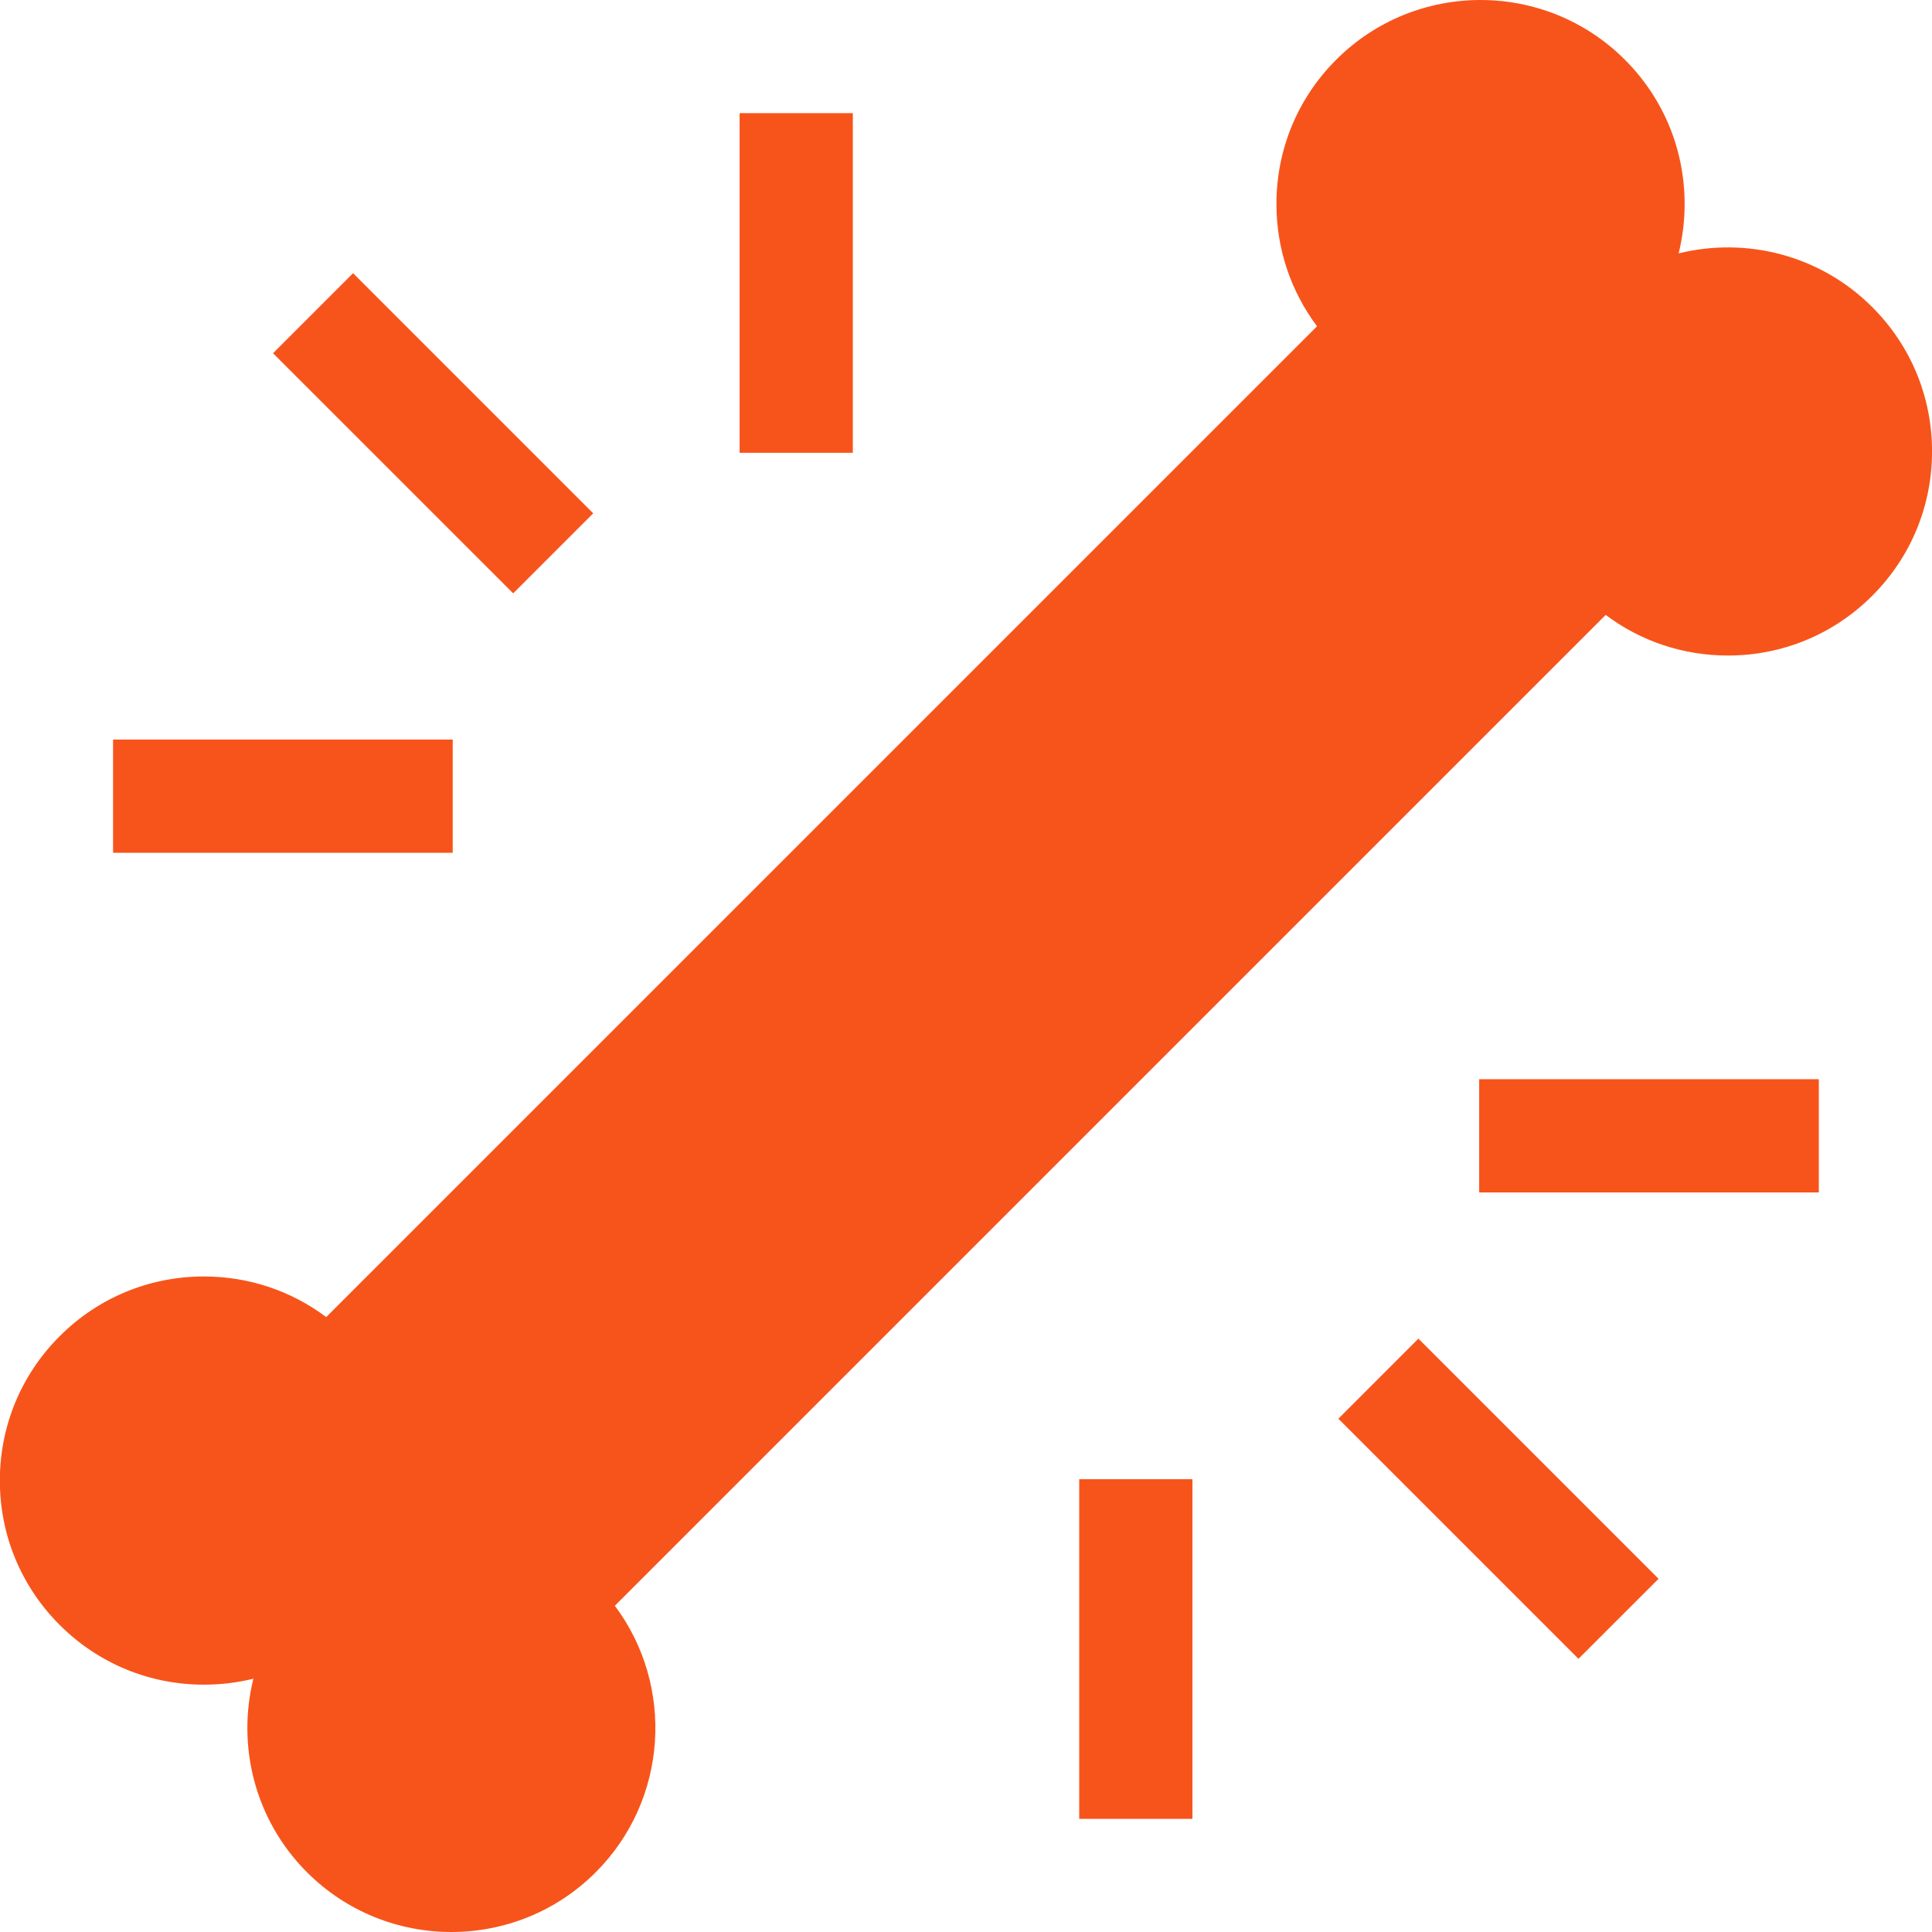
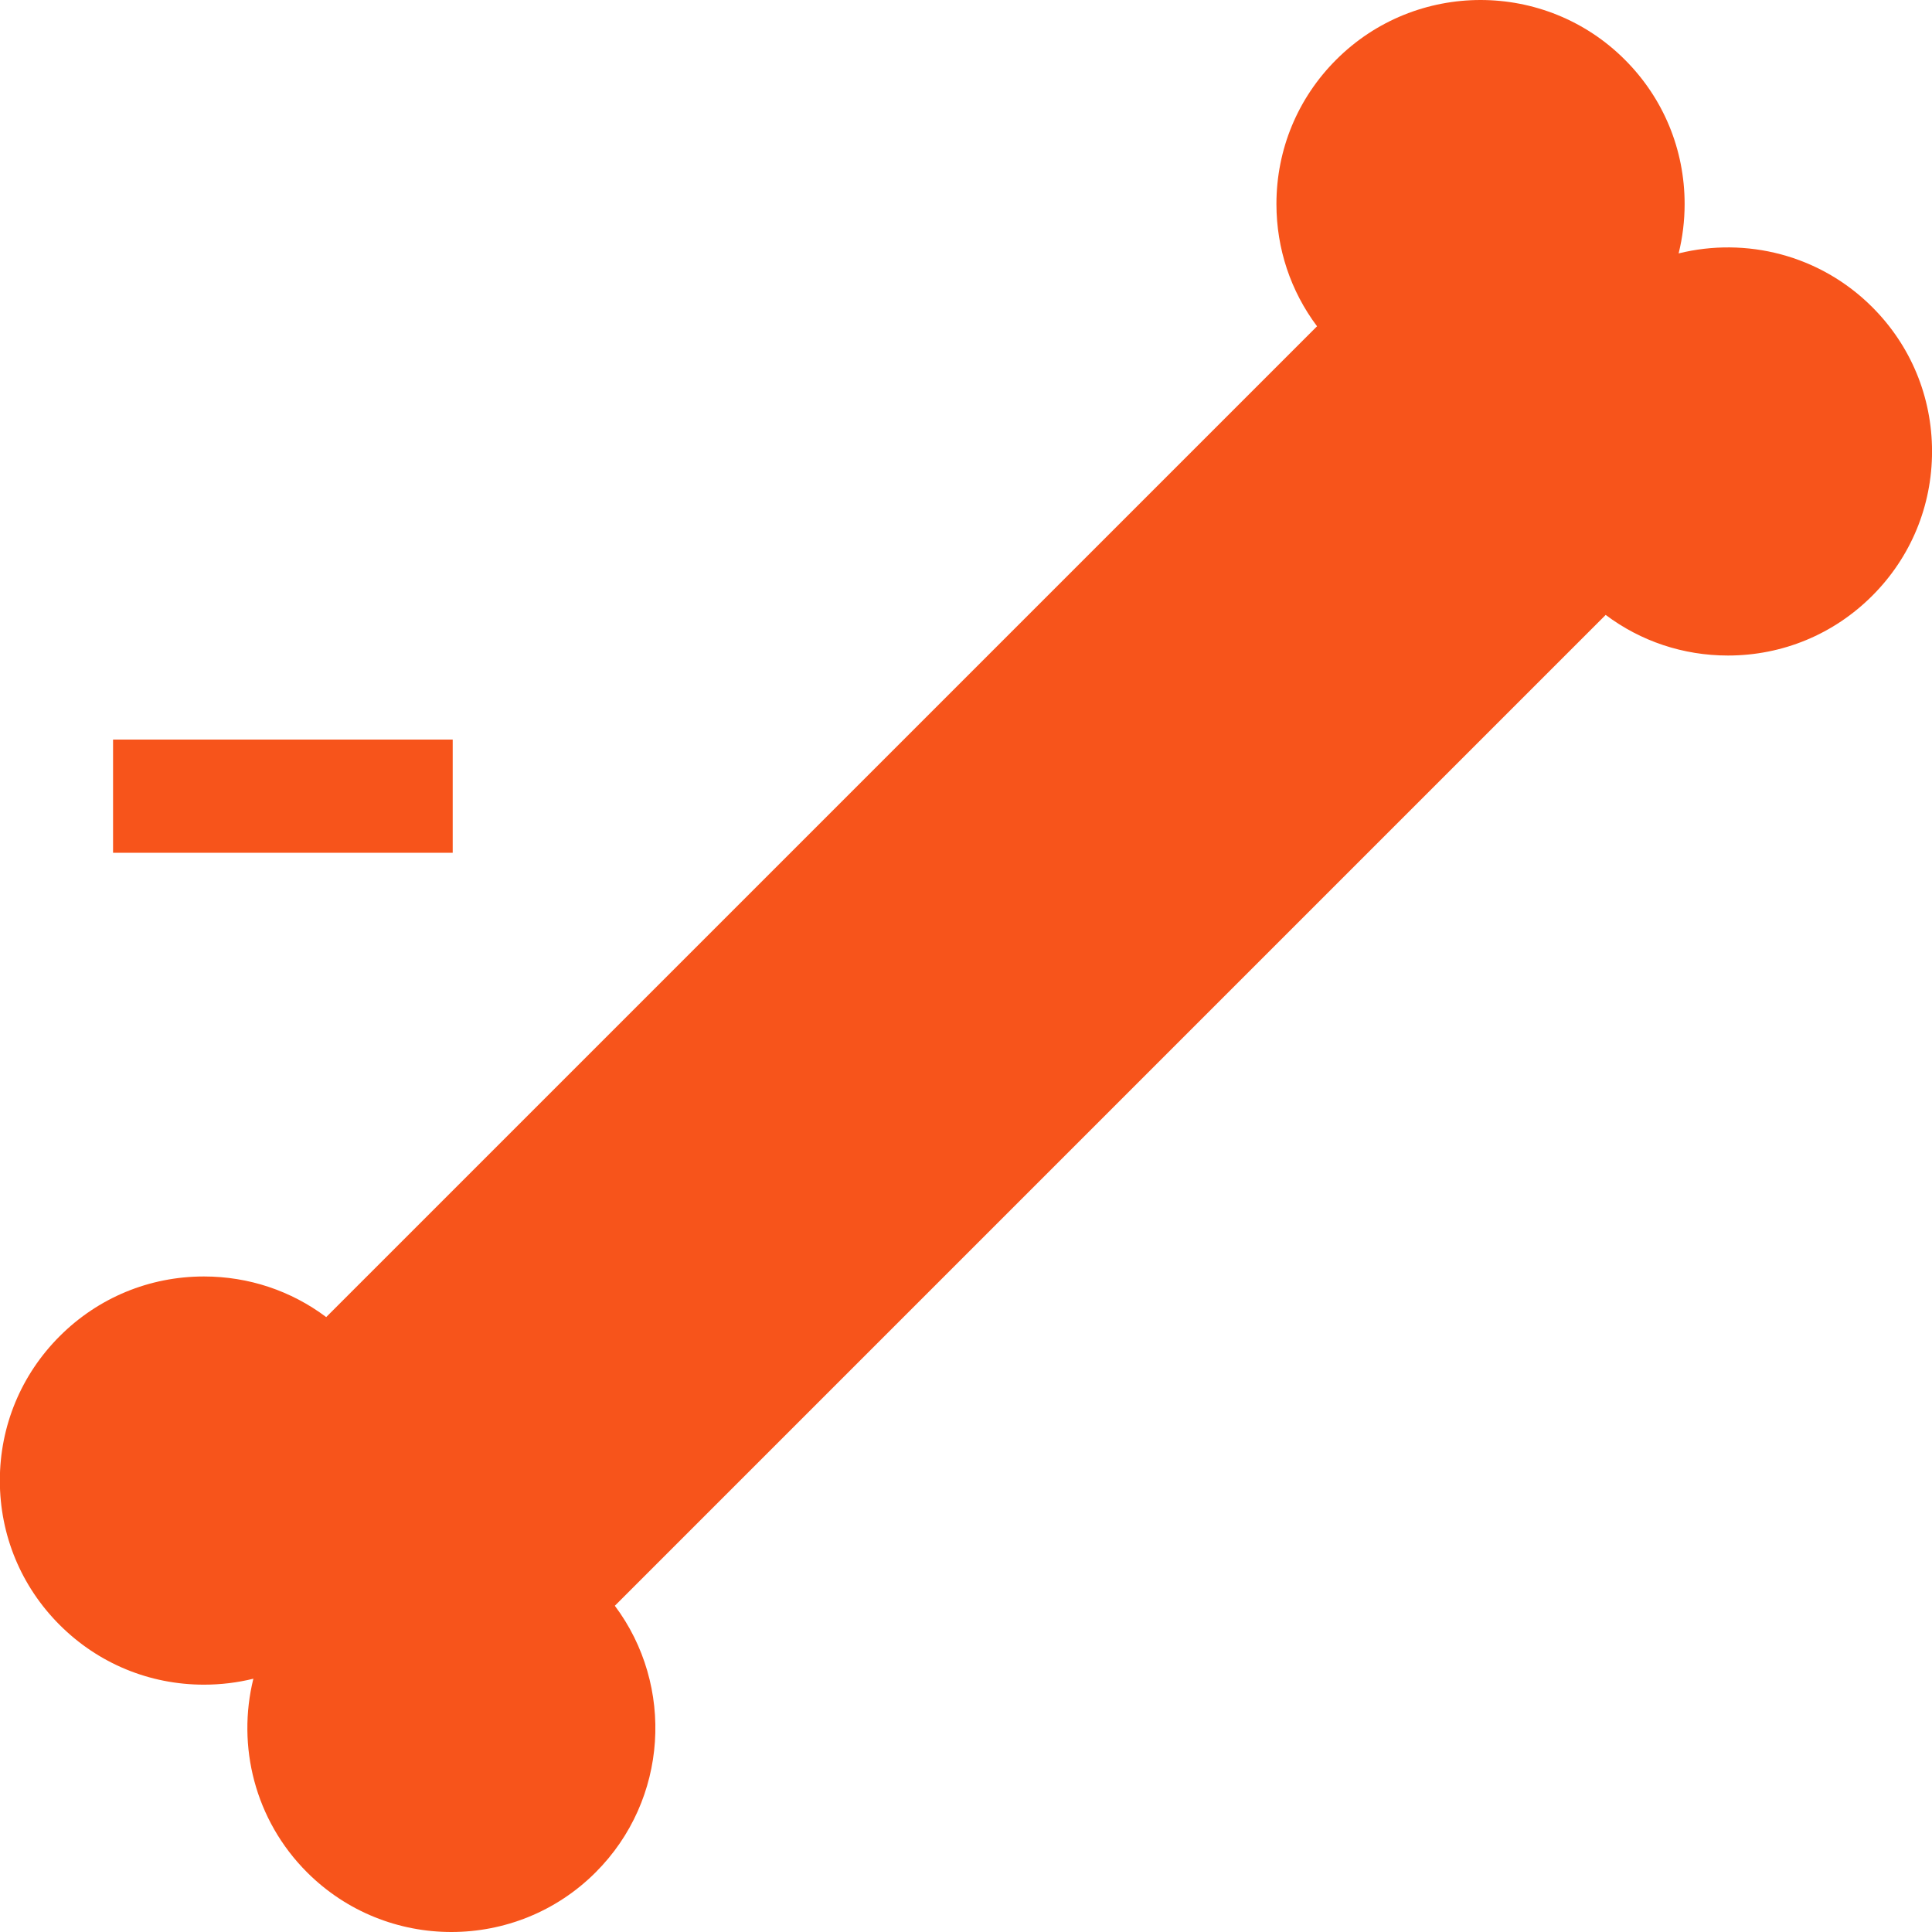
<svg xmlns="http://www.w3.org/2000/svg" fill="none" viewBox="0 0 50 50" height="50" width="50">
  <path fill="#F7541B" d="M48.454 7.948C47.098 6.592 45.182 6.128 43.443 6.558C43.545 6.145 43.598 5.716 43.598 5.28C43.598 3.869 43.049 2.542 42.051 1.545C39.992 -0.515 36.64 -0.515 34.581 1.545C33.583 2.542 33.034 3.869 33.034 5.28C33.034 6.436 33.403 7.535 34.085 8.444L8.442 34.086C7.534 33.404 6.435 33.035 5.278 33.035C3.867 33.035 2.541 33.584 1.543 34.582C0.546 35.58 -0.004 36.906 -0.004 38.317C-0.004 39.728 0.546 41.055 1.543 42.052C2.541 43.05 3.867 43.599 5.278 43.599C5.715 43.599 6.143 43.547 6.557 43.445C6.127 45.183 6.59 47.099 7.946 48.455C8.976 49.485 10.329 50 11.681 50C13.034 50 14.387 49.485 15.416 48.455C17.295 46.577 17.46 43.624 15.912 41.557L41.555 15.914C42.463 16.596 43.563 16.965 44.719 16.965C46.13 16.965 47.456 16.416 48.454 15.418C49.452 14.42 50.001 13.094 50.001 11.683C50.001 10.272 49.452 8.945 48.454 7.948Z" />
-   <path fill="#F7541B" d="M7.066 9.142L9.138 7.07L15.352 13.285L13.281 15.356L7.066 9.142Z" />
  <path fill="#F7541B" d="M2.926 19.14H11.716V22.07H2.926V19.14Z" />
-   <path fill="#F7541B" d="M19.141 2.928H22.071V11.718H19.141V2.928Z" />
-   <path fill="#F7541B" d="M34.637 36.716L36.708 34.644L42.923 40.859L40.851 42.93L34.637 36.716Z" />
-   <path fill="#F7541B" d="M38.281 27.93H47.071V30.86H38.281V27.93Z" />
-   <path fill="#F7541B" d="M27.93 38.282H30.86V47.072H27.93V38.282Z" />
</svg>